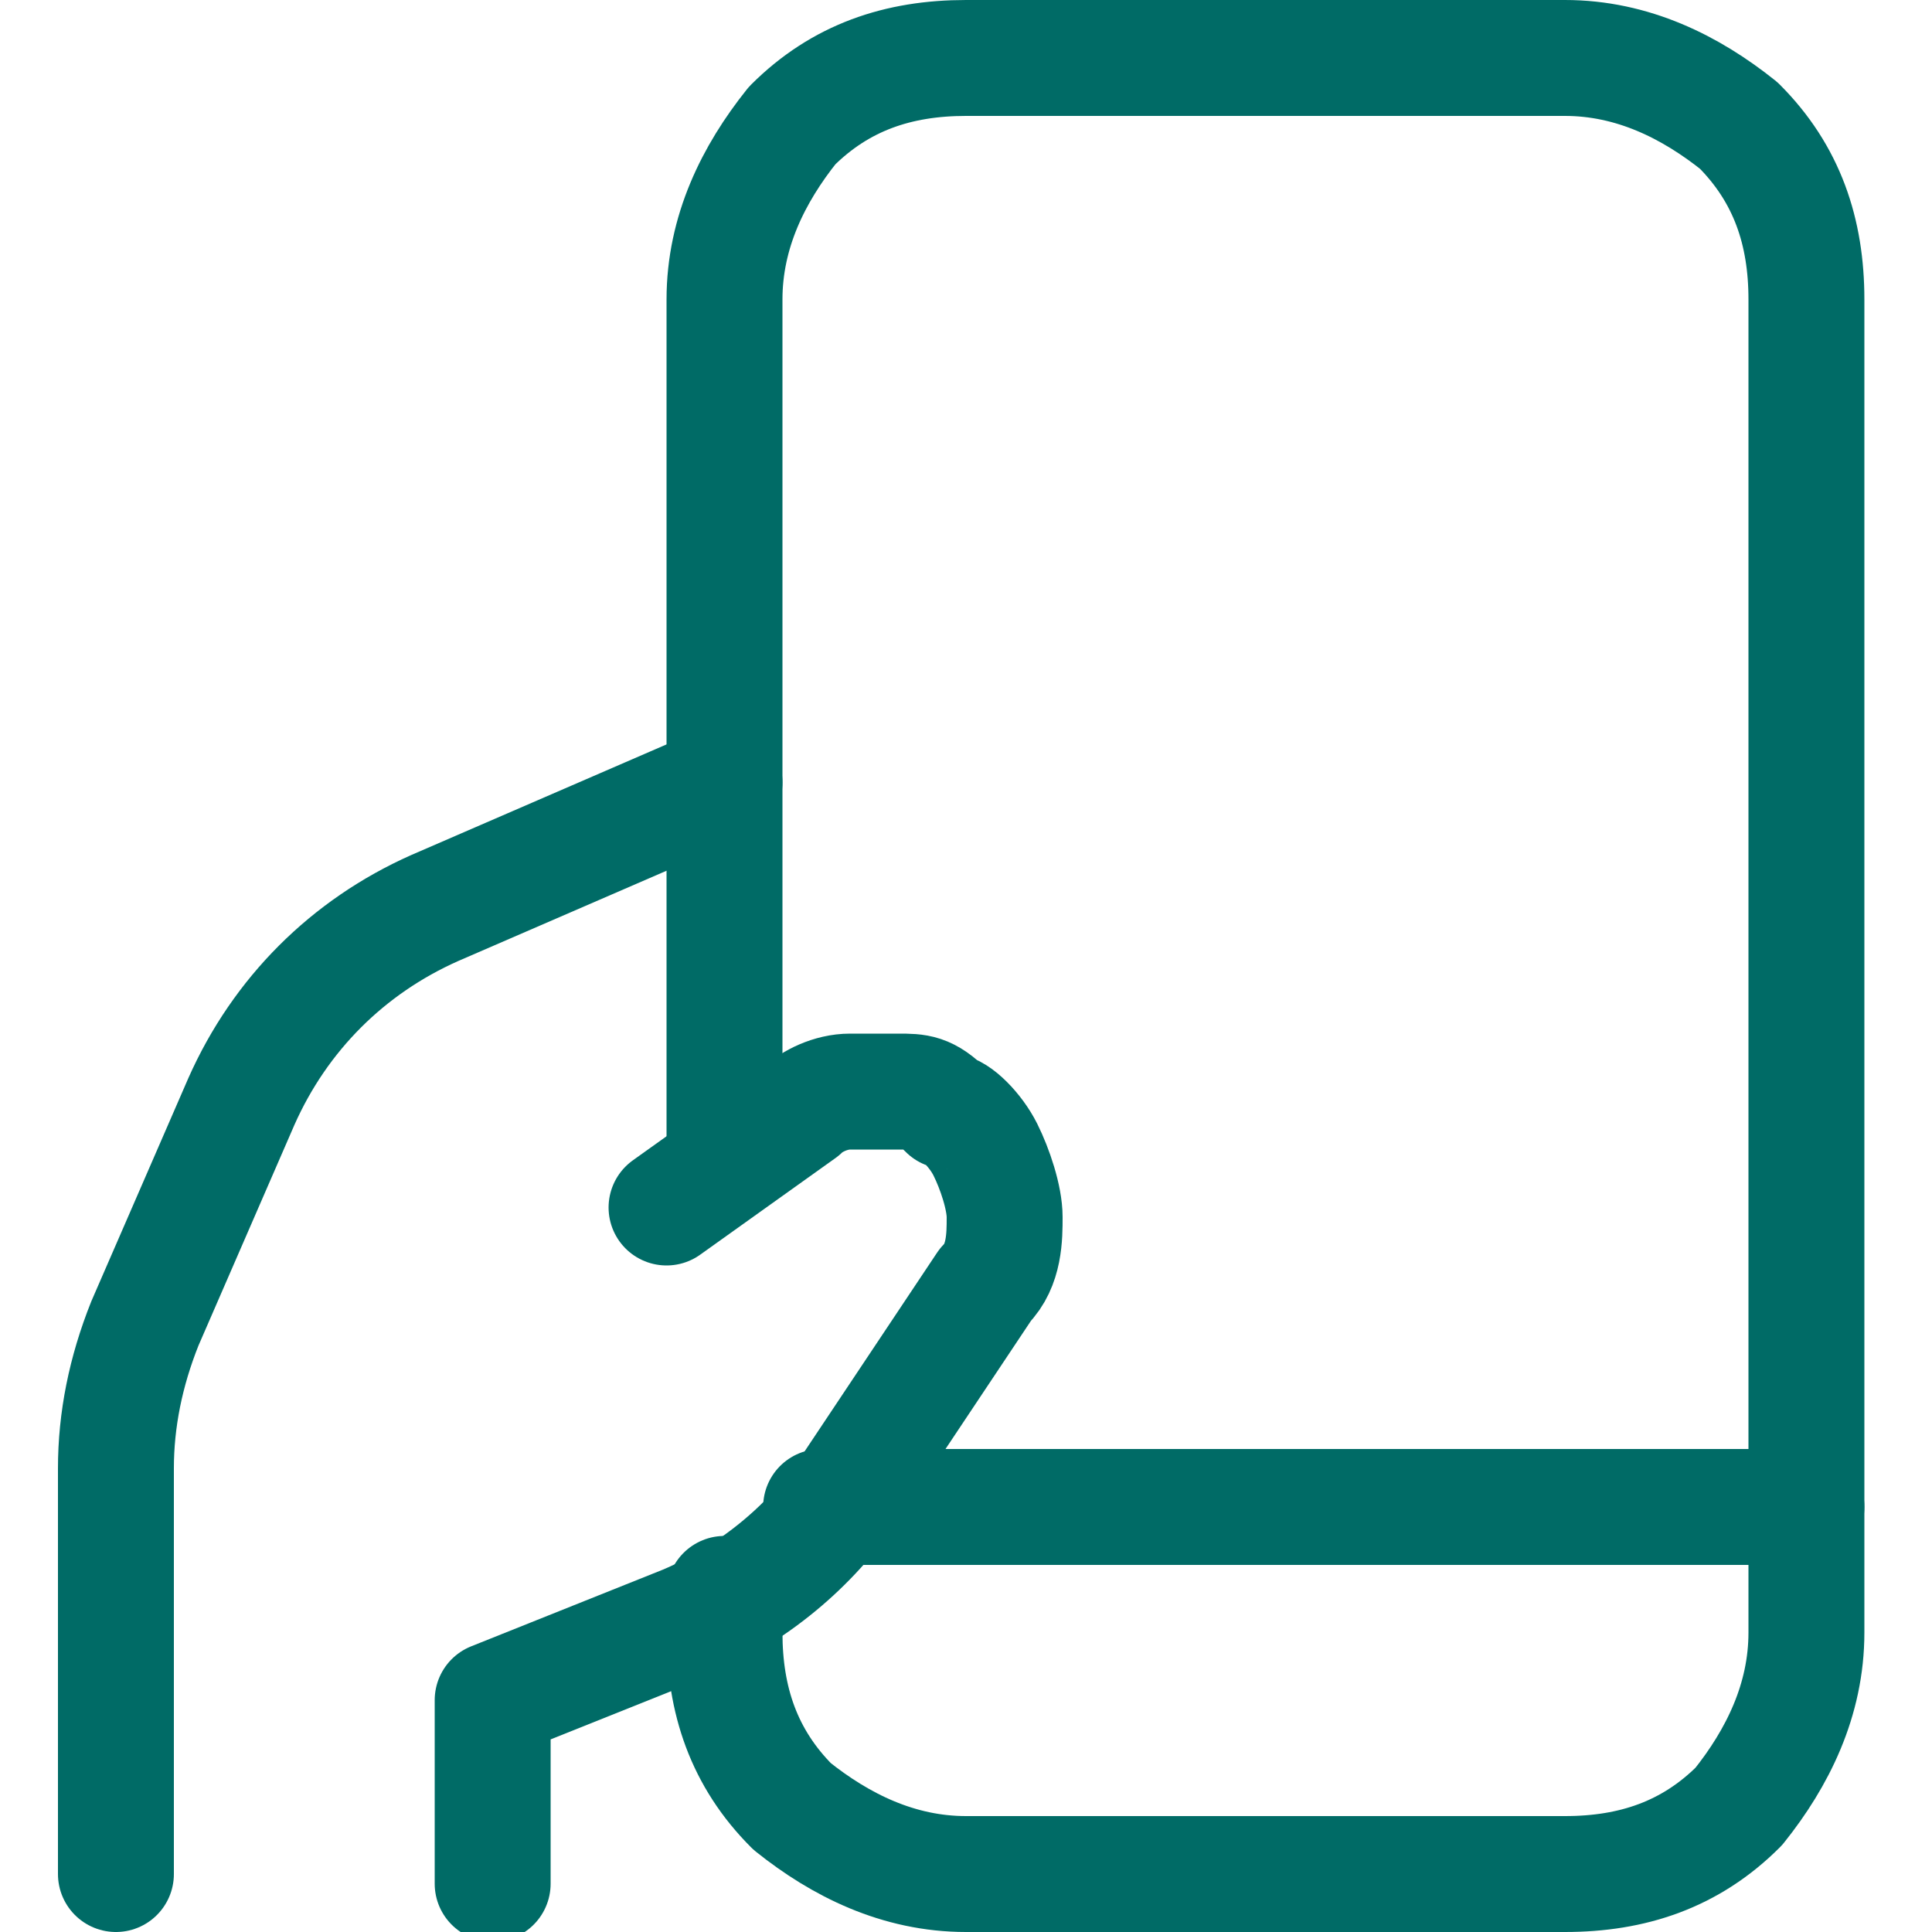
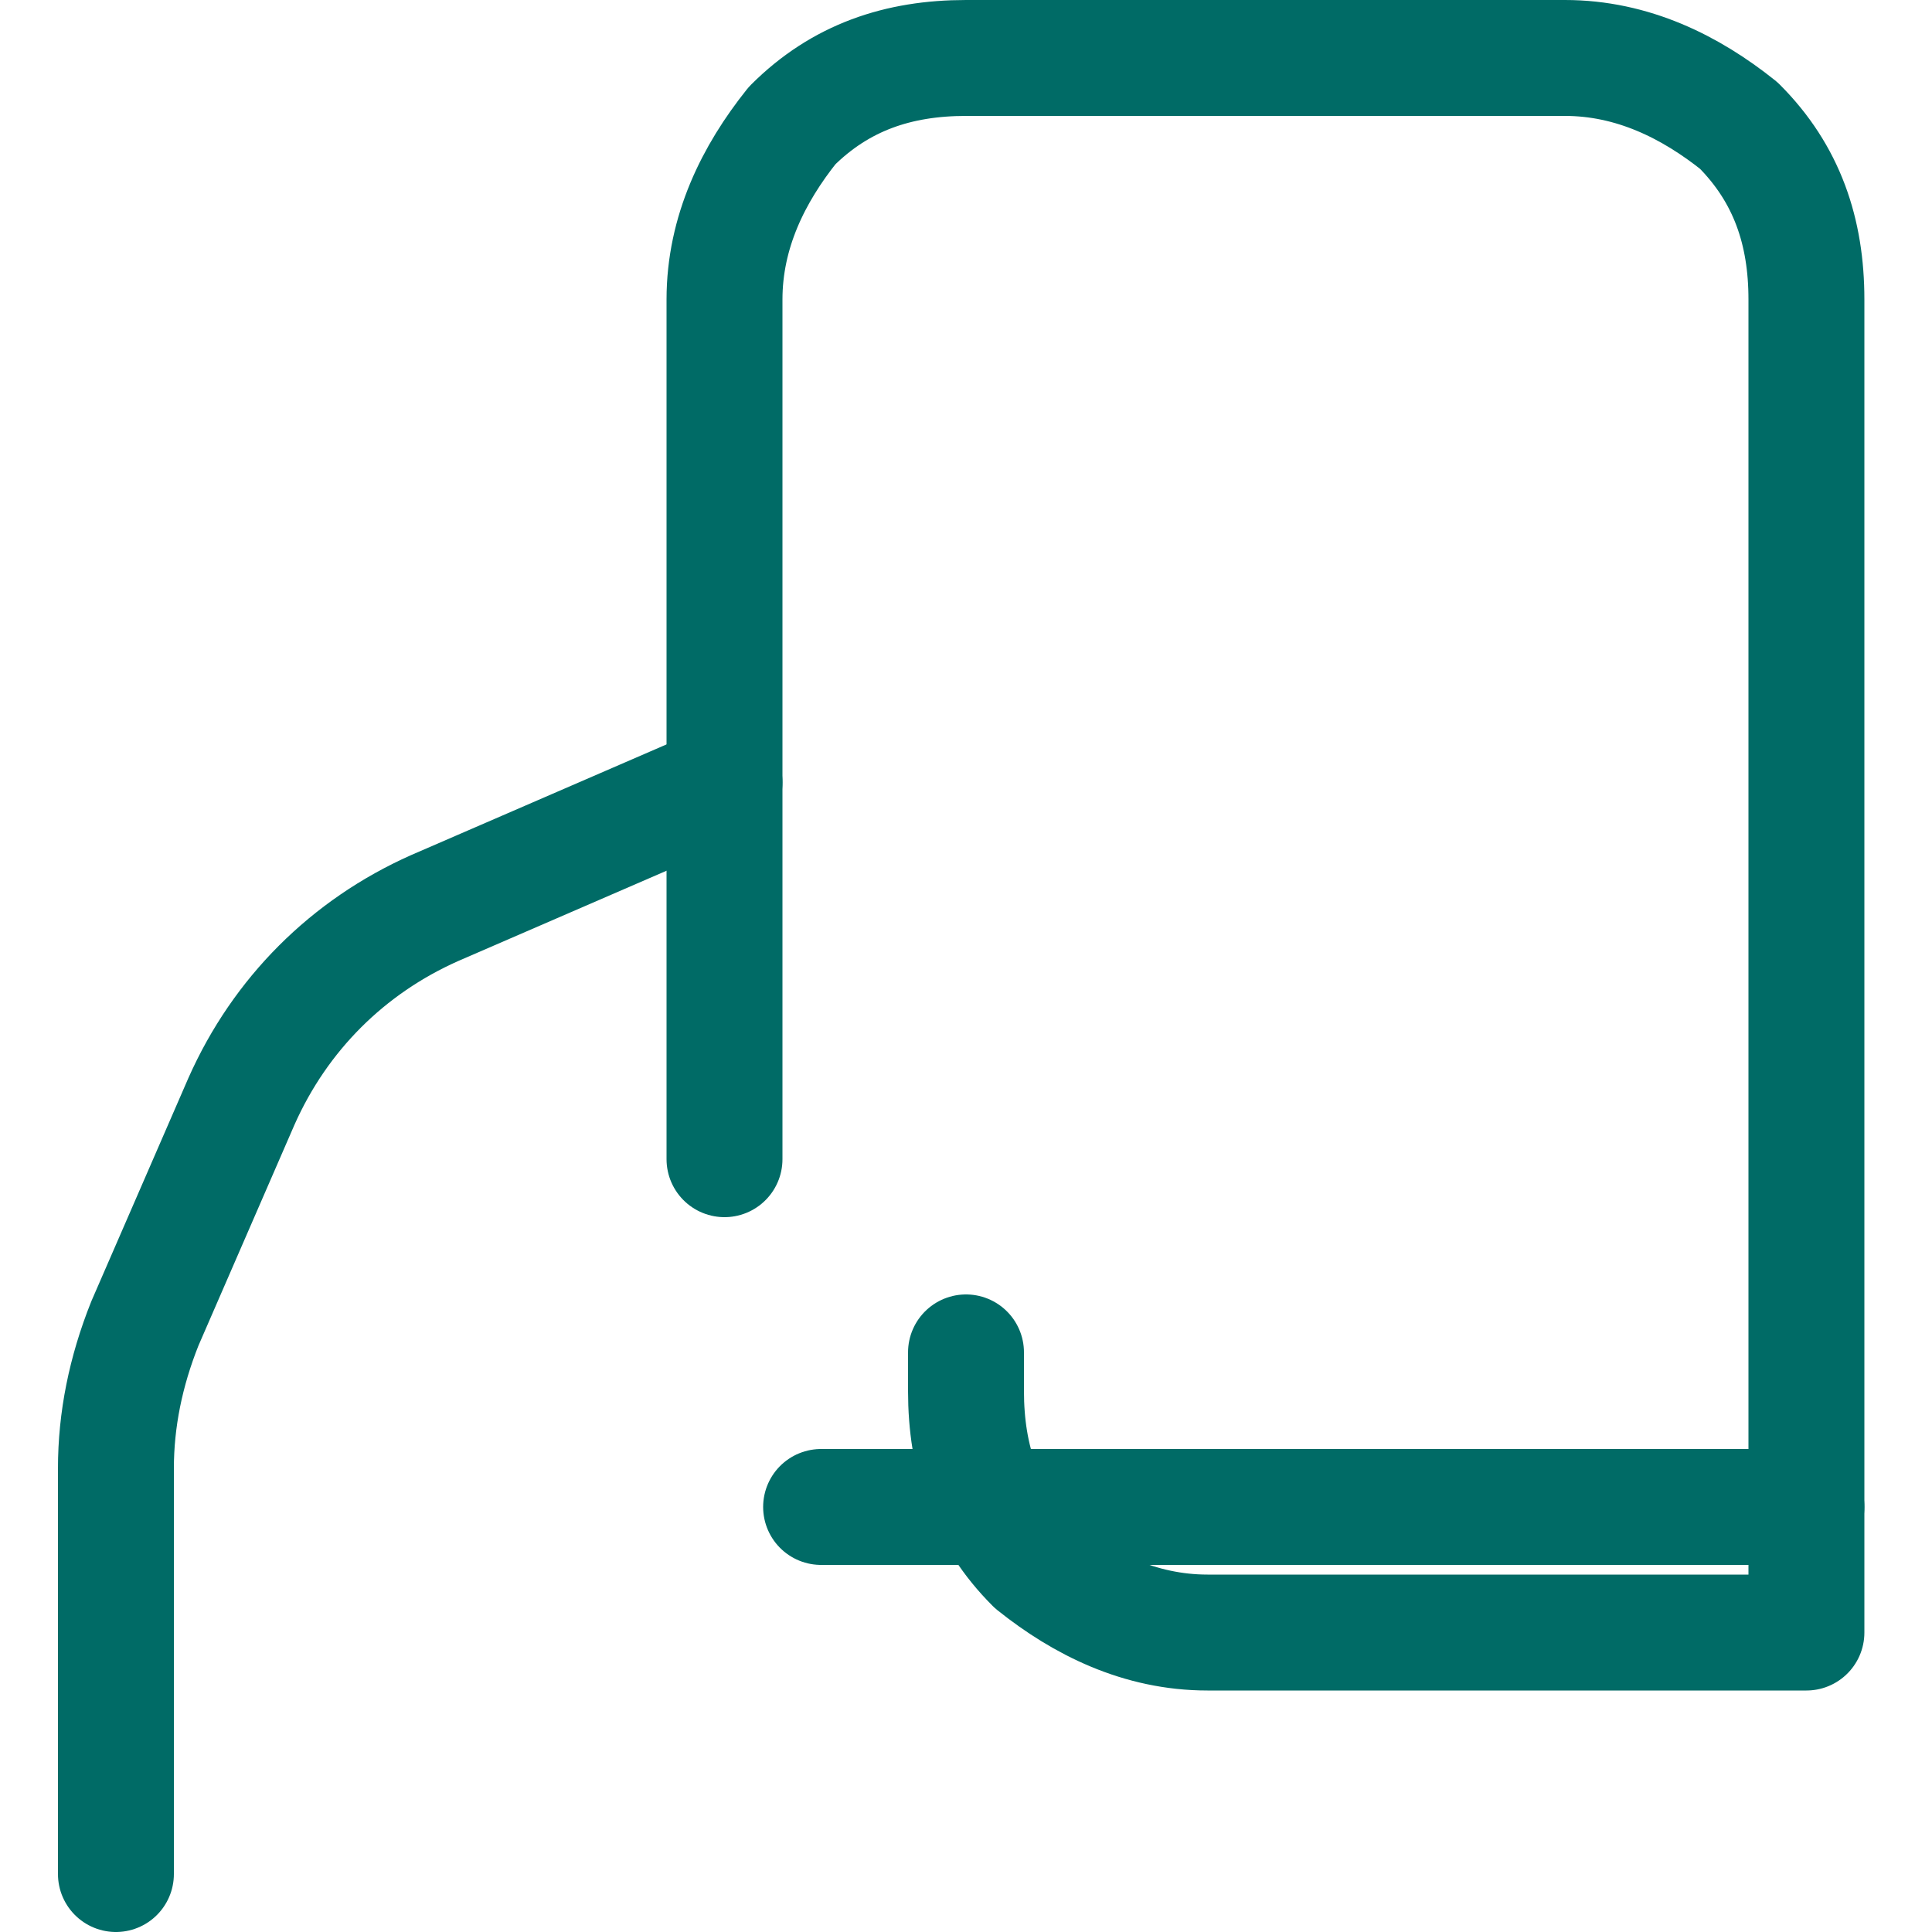
<svg xmlns="http://www.w3.org/2000/svg" id="Layer_1" version="1.1" viewBox="0 0 20 20">
  <defs>
    <style>
      .st0, .st1 {
        fill: none;
      }

      .st1 {
        stroke: #006b66;
        stroke-linecap: round;
        stroke-linejoin: round;
        stroke-width: 1.2px;
      }

      .st2 {
        clip-path: url(#clippath);
      }
    </style>
    <clipPath id="clippath">
      <rect class="st0" y="0" width="20" height="20" />
    </clipPath>
  </defs>
  <g class="st2">
    <g>
-       <path class="st1" d="M6.9,12.5l1.4-1c.1-.1.3-.2.5-.2.2,0,.4,0,.5,0,.2,0,.3,0,.5.2.1,0,.3.2.4.4.1.2.2.5.2.7s0,.5-.2.7l-1.4,2.1c-.4.6-1,1.1-1.7,1.4l-2,.8v1.9" />
      <path class="st1" d="M7.5,8.1l-3,1.3c-.9.4-1.6,1.1-2,2l-1,2.3c-.2.5-.3,1-.3,1.5v4.2" />
-       <path class="st1" d="M7.5,12V3.1c0-.7.3-1.3.7-1.8.5-.5,1.1-.7,1.8-.7h6.2c.7,0,1.3.3,1.8.7.5.5.7,1.1.7,1.8v13.8c0,.7-.3,1.3-.7,1.8-.5.5-1.1.7-1.8.7h-6.2c-.7,0-1.3-.3-1.8-.7-.5-.5-.7-1.1-.7-1.8v-.4" />
+       <path class="st1" d="M7.5,12V3.1c0-.7.3-1.3.7-1.8.5-.5,1.1-.7,1.8-.7h6.2c.7,0,1.3.3,1.8.7.5.5.7,1.1.7,1.8v13.8h-6.2c-.7,0-1.3-.3-1.8-.7-.5-.5-.7-1.1-.7-1.8v-.4" />
      <path class="st1" d="M8.5,15.6h10.2" />
    </g>
  </g>
</svg>